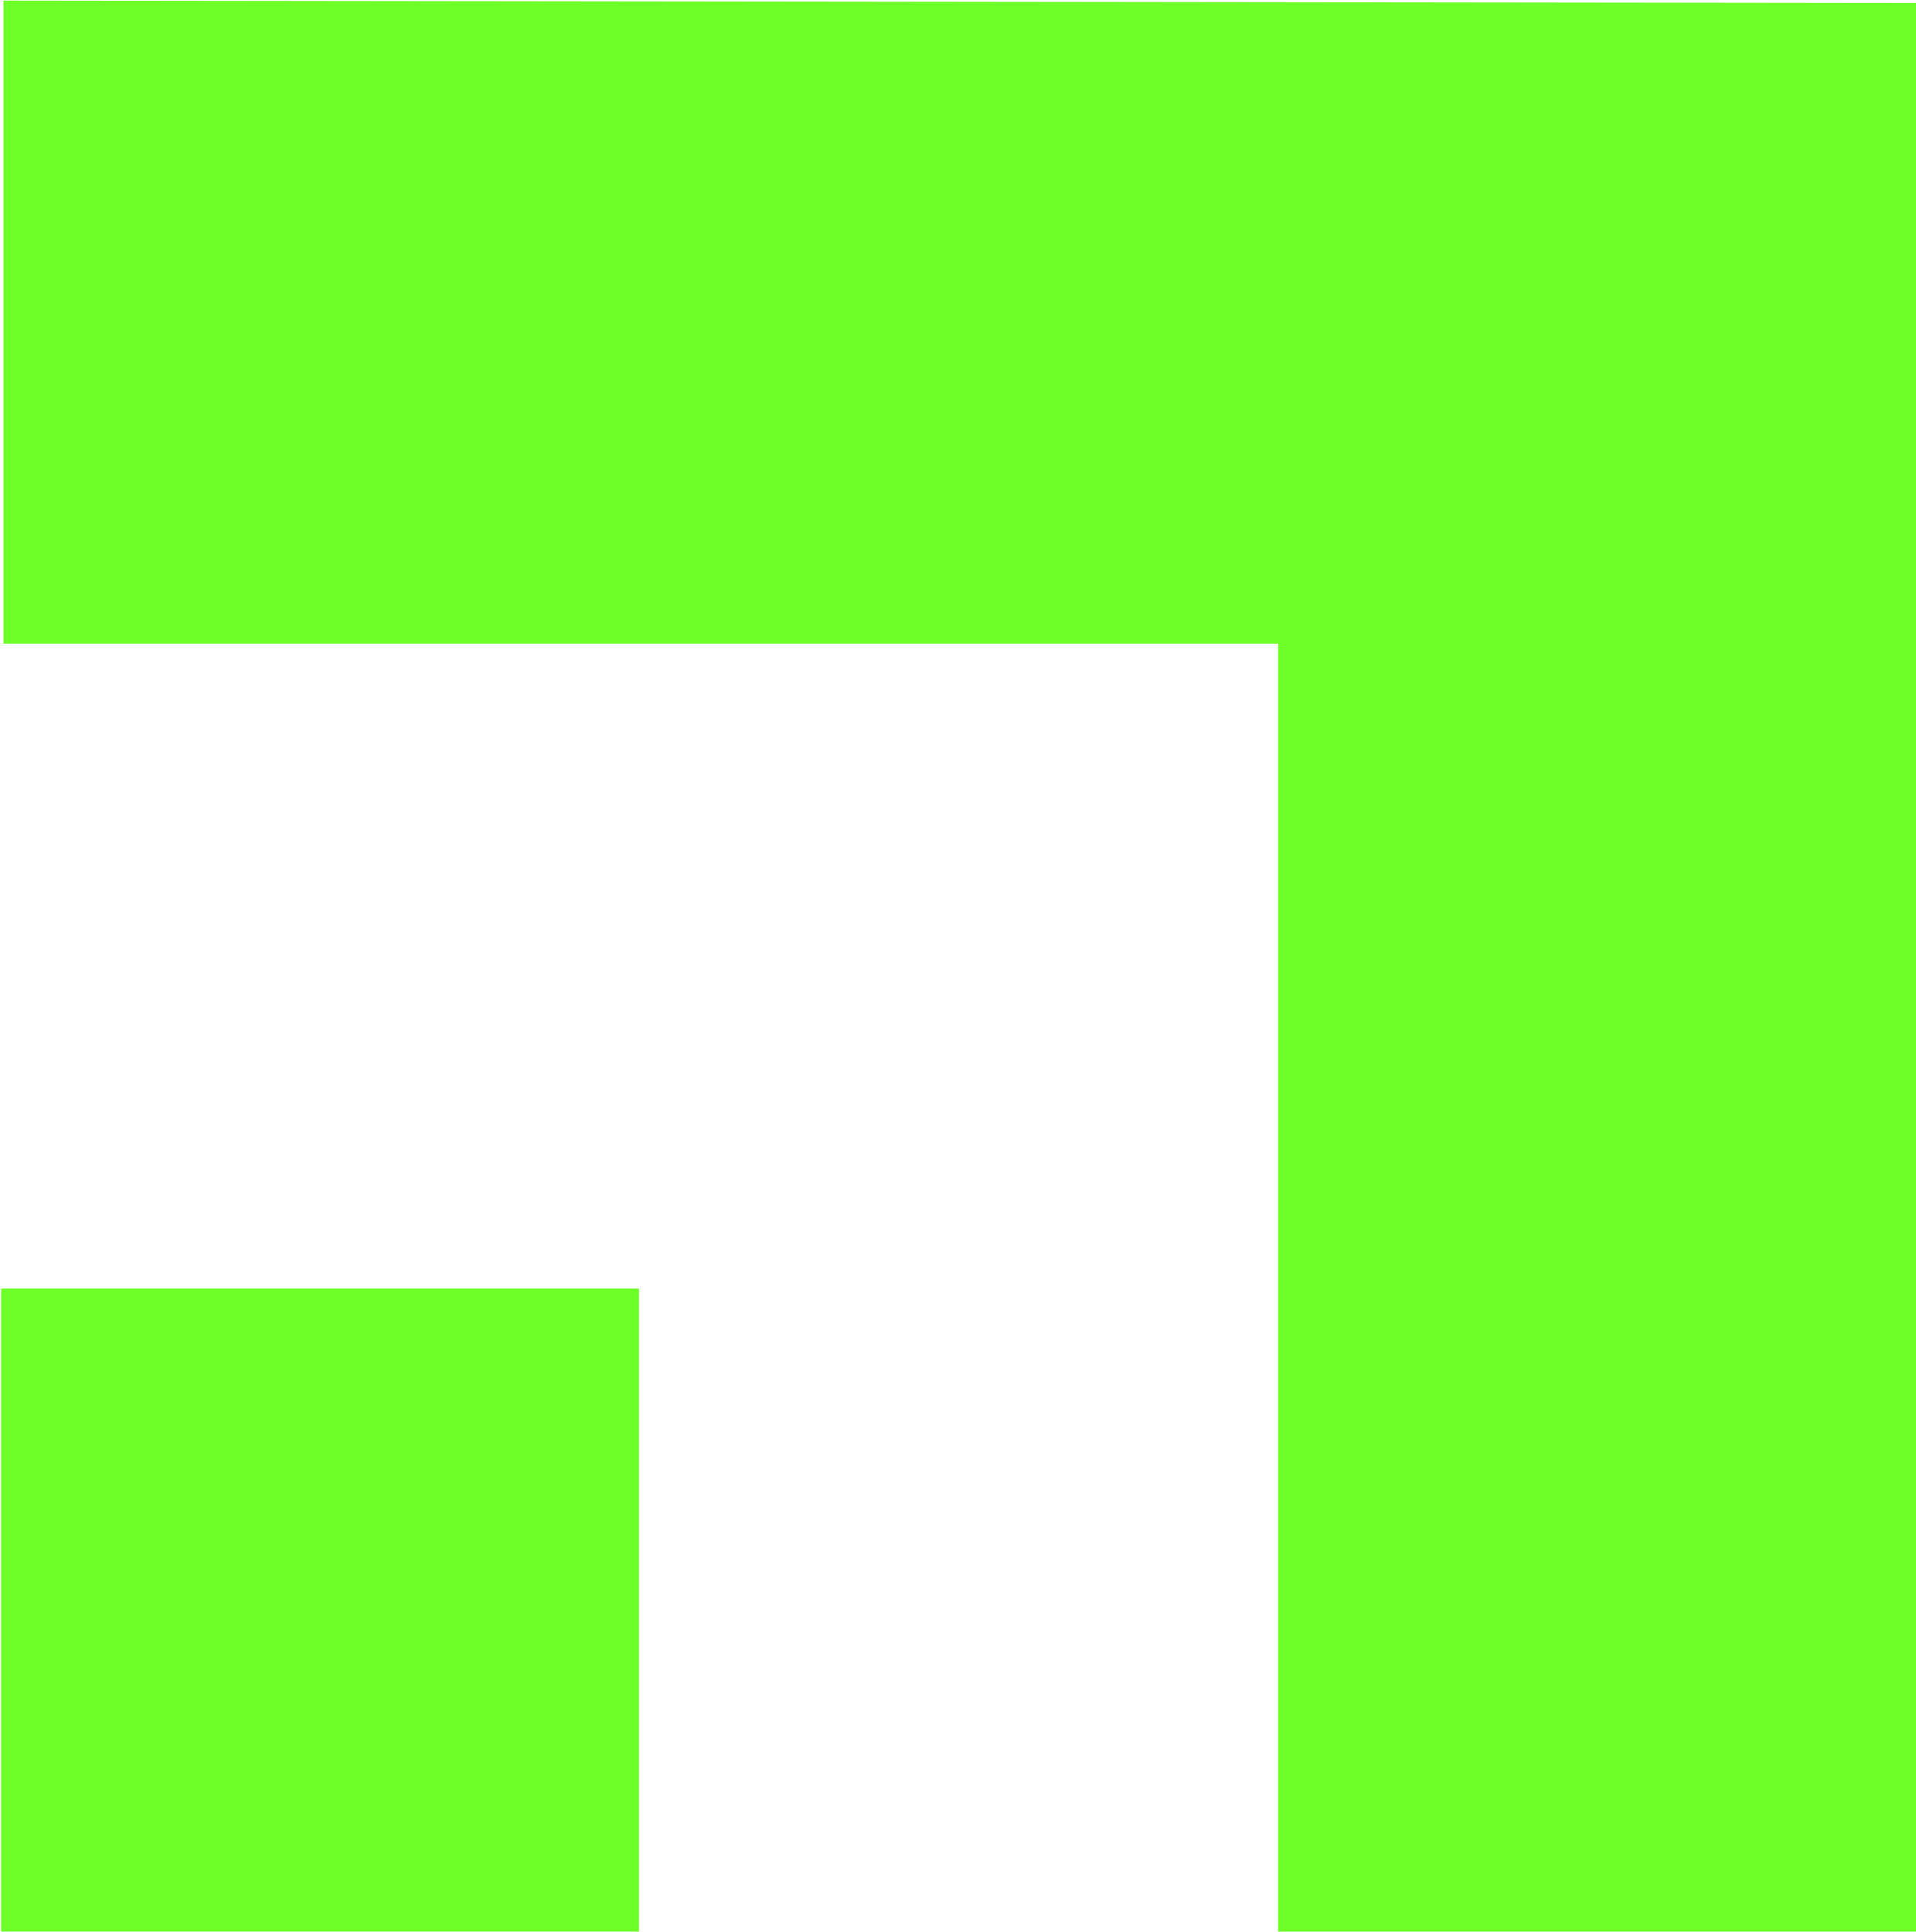
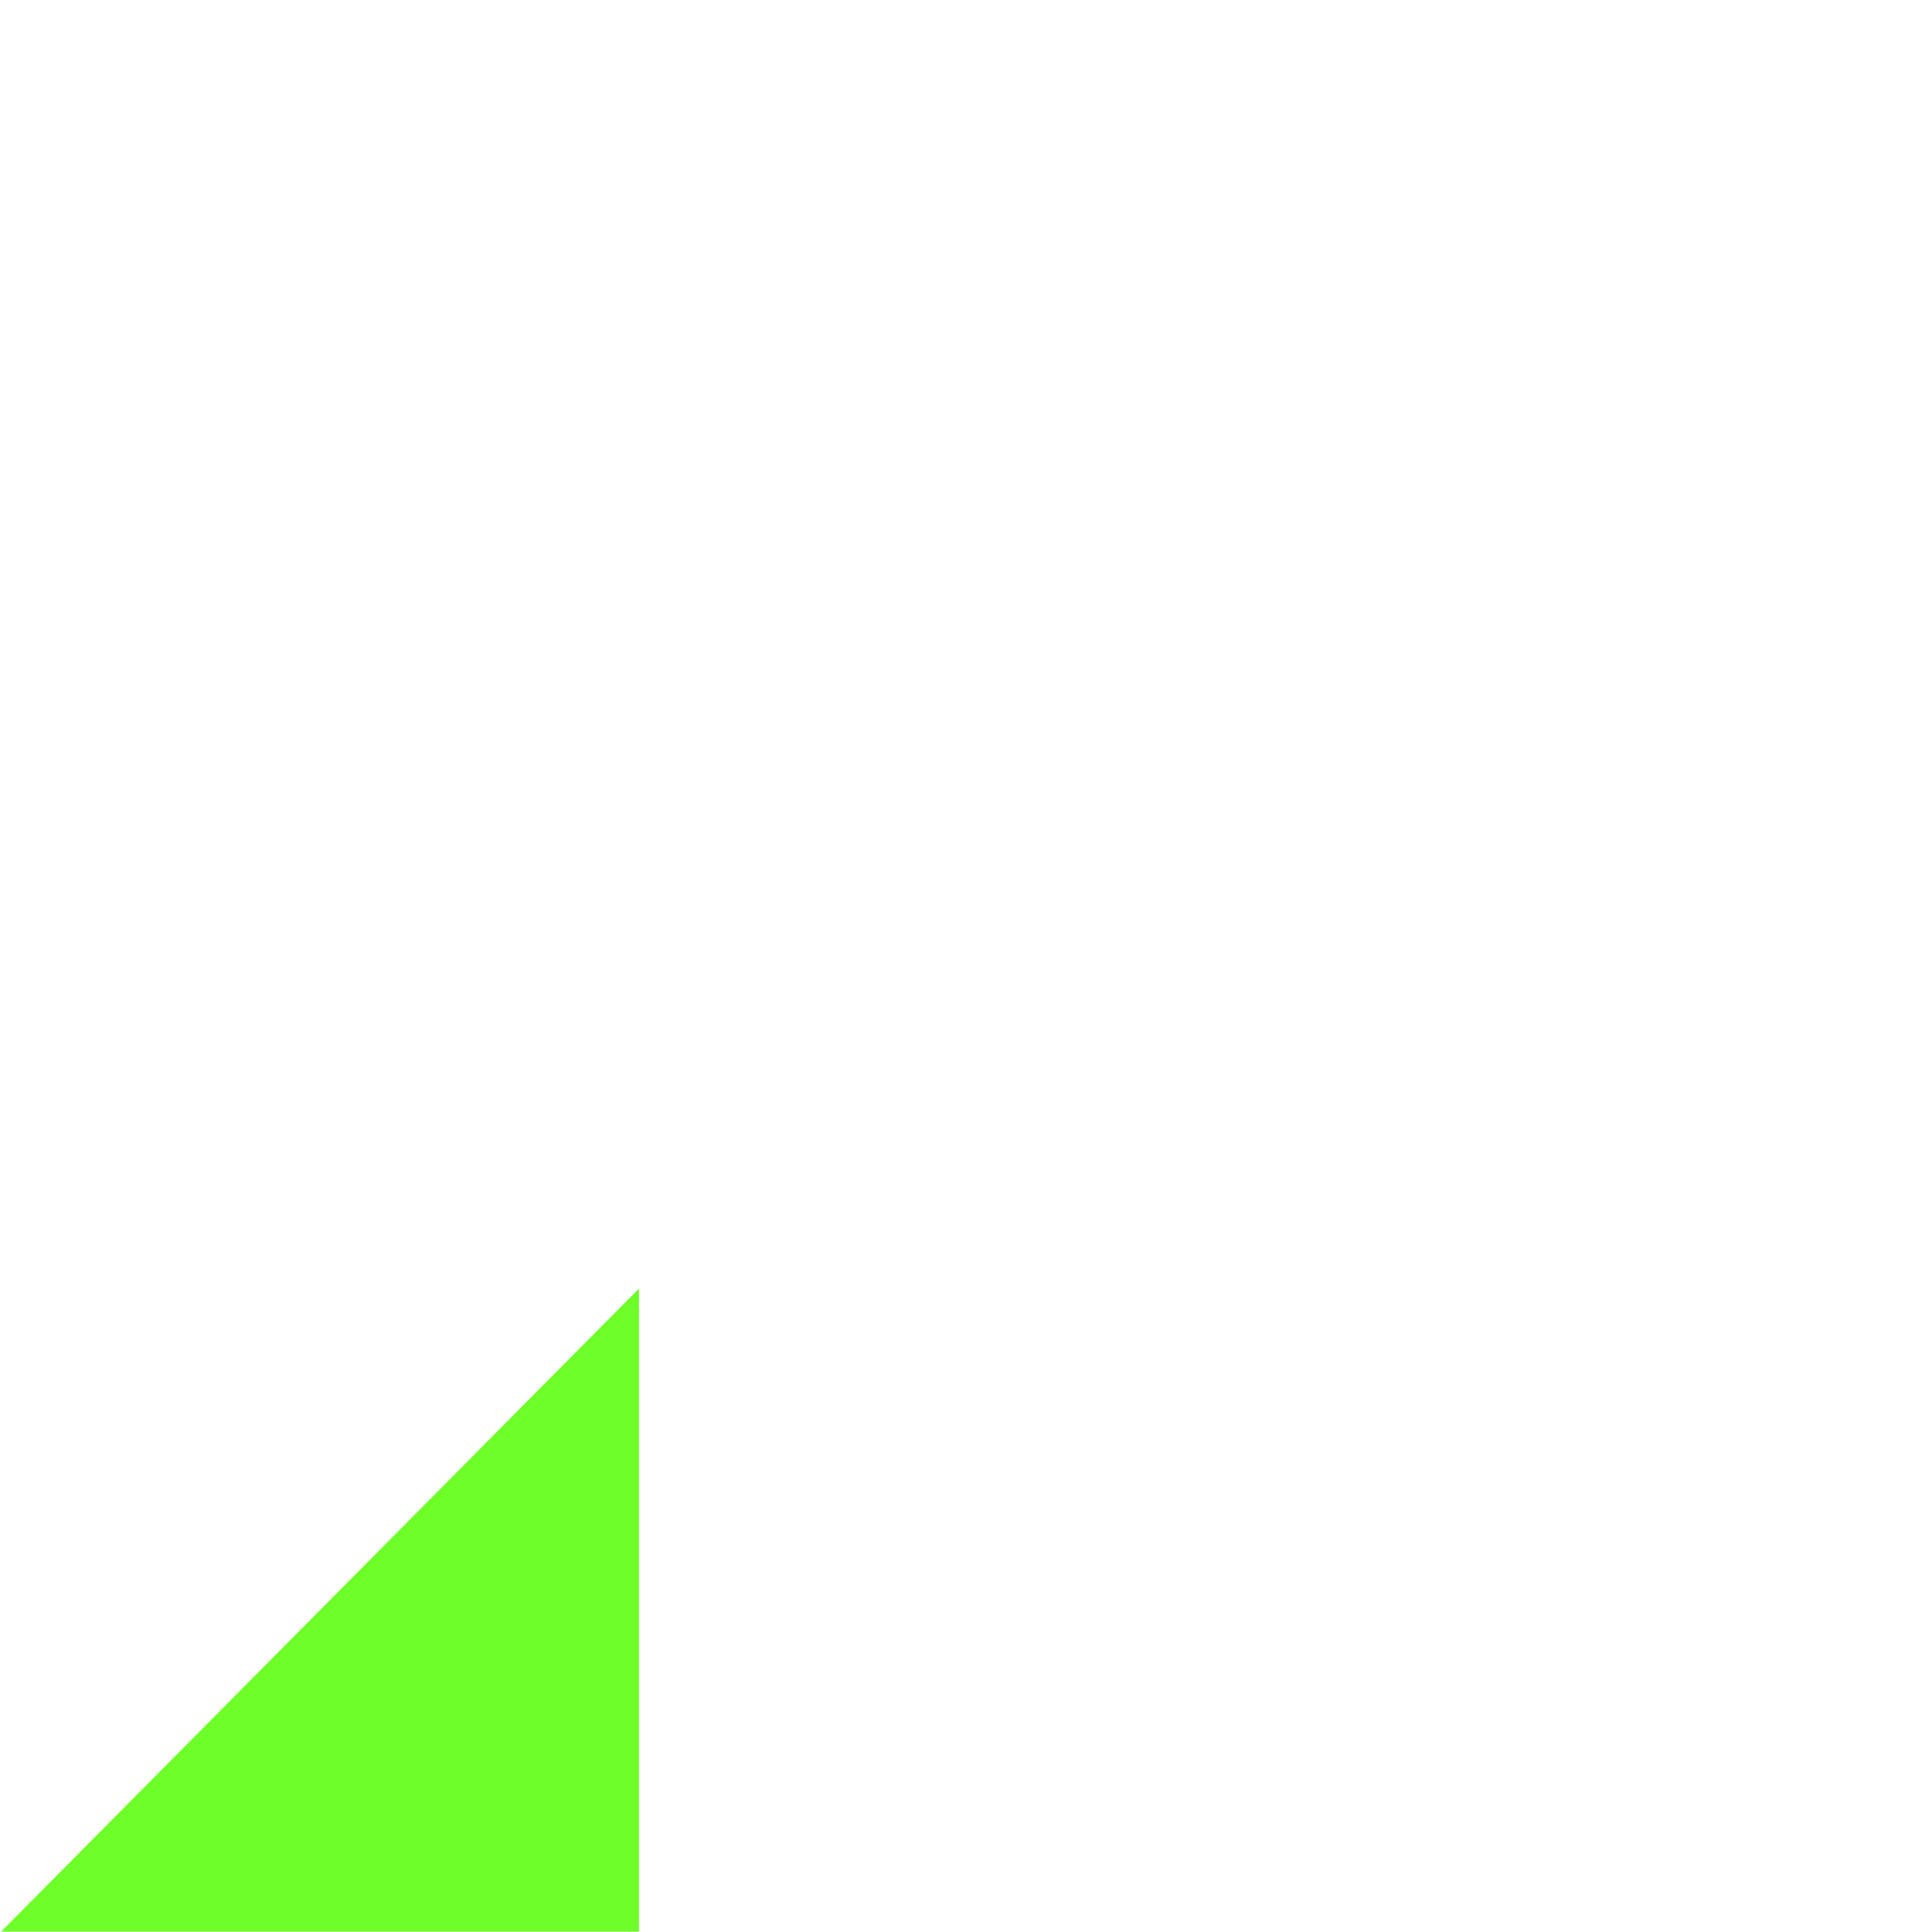
<svg xmlns="http://www.w3.org/2000/svg" version="1.2" viewBox="0 0 1549 1562" width="1549" height="1562">
  <style>.a{fill:#6eff29}</style>
-   <path class="a" d="m516.6 1041.8v519.9h-515.7v-519.9z" />
-   <path class="a" d="m2.8 0.5v519.9h1030.5v1041.3h515.7v-1559.3z" />
+   <path class="a" d="m516.6 1041.8v519.9h-515.7z" />
</svg>